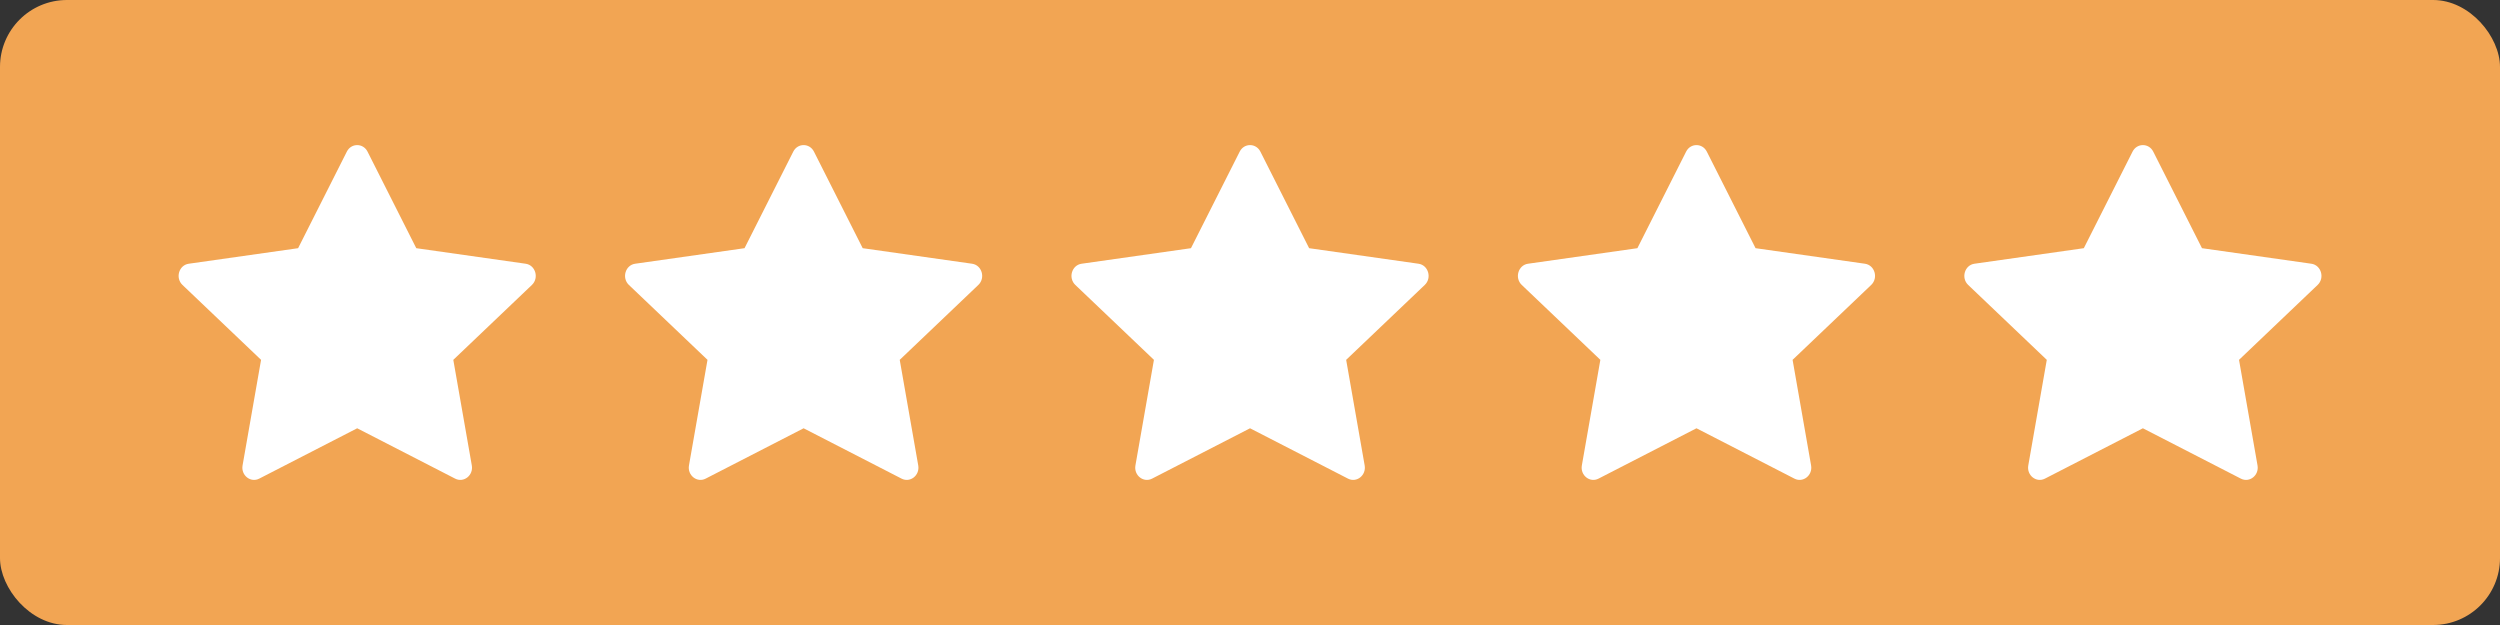
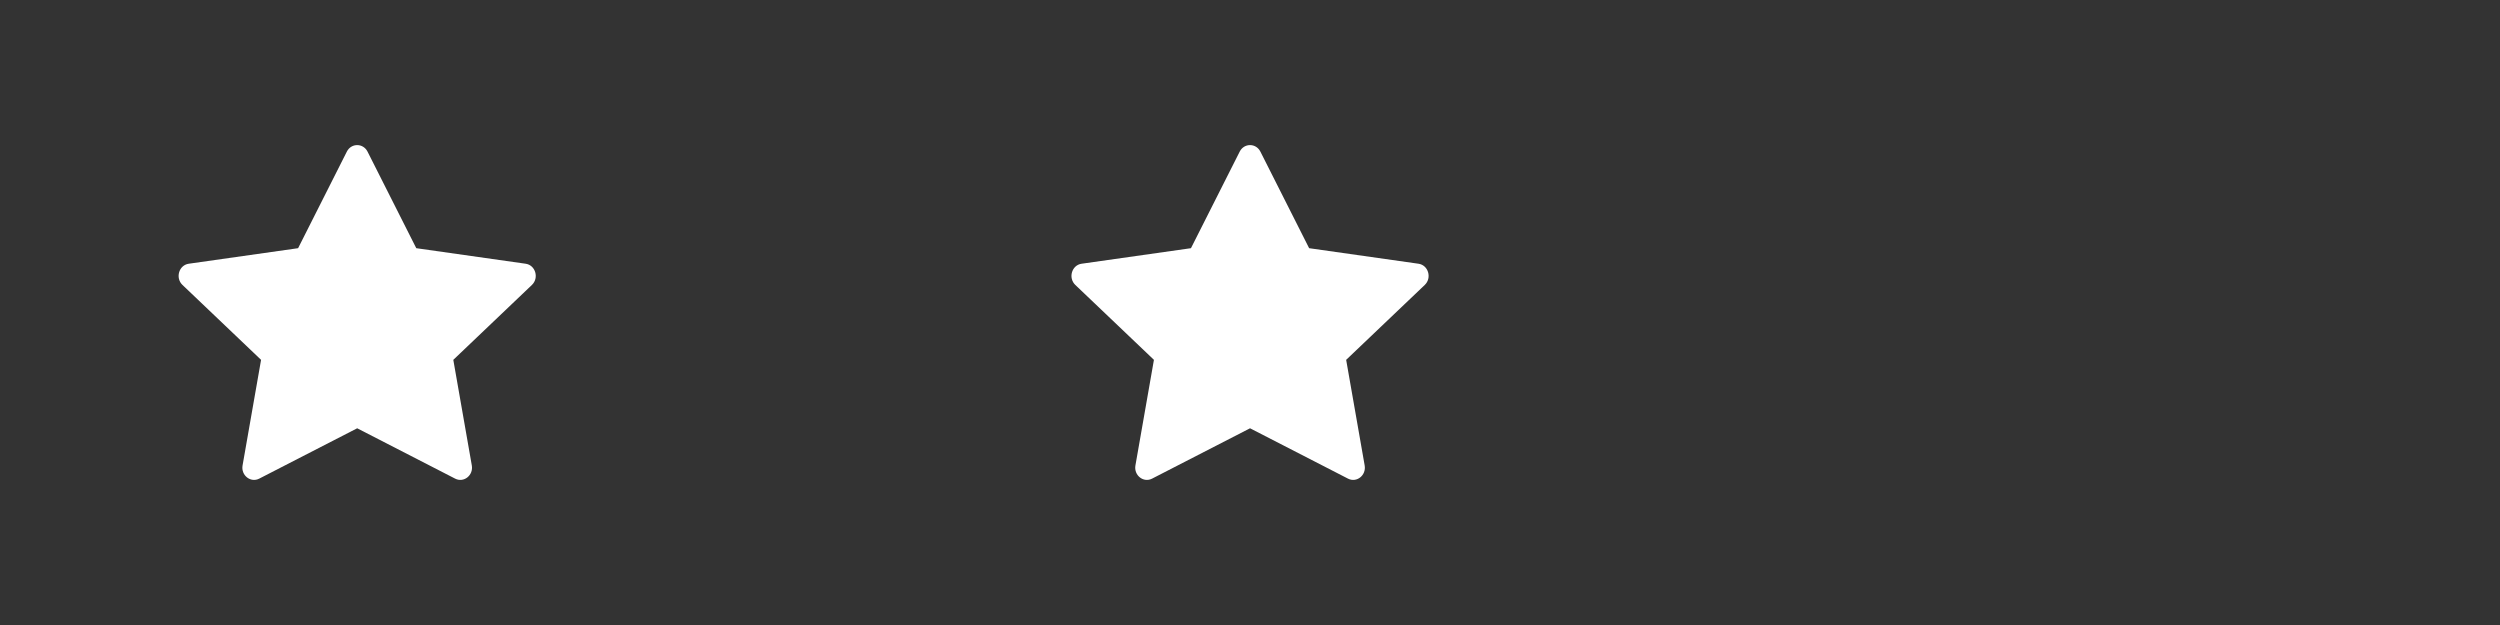
<svg xmlns="http://www.w3.org/2000/svg" width="112" height="28" viewBox="0 0 112 28" fill="none">
  <rect x="0" y="0" width="112" height="28" fill="#333333" stroke="none" />
-   <rect width="112" height="28" rx="3" fill="#F2A553" />
  <path d="M11.613 21.443C11.226 21.641 10.789 21.294 10.867 20.851L11.696 16.121L8.174 12.765C7.845 12.451 8.015 11.877 8.456 11.815L13.355 11.119L15.539 6.792C15.736 6.403 16.268 6.403 16.465 6.792L18.649 11.119L23.548 11.815C23.989 11.877 24.159 12.451 23.83 12.765L20.308 16.121L21.137 20.851C21.215 21.294 20.778 21.641 20.391 21.443L16.002 19.187L11.613 21.443Z" fill="white" />
-   <path d="M31.613 21.443C31.226 21.641 30.789 21.294 30.866 20.851L31.696 16.121L28.174 12.765C27.845 12.451 28.015 11.877 28.456 11.815L33.355 11.119L35.539 6.792C35.736 6.403 36.268 6.403 36.465 6.792L38.649 11.119L43.548 11.815C43.989 11.877 44.159 12.451 43.83 12.765L40.308 16.121L41.137 20.851C41.215 21.294 40.778 21.641 40.391 21.443L36.002 19.187L31.613 21.443Z" fill="white" />
  <path d="M51.613 21.443C51.226 21.641 50.789 21.294 50.867 20.851L51.696 16.121L48.174 12.765C47.845 12.451 48.015 11.877 48.456 11.815L53.355 11.119L55.539 6.792C55.736 6.403 56.268 6.403 56.465 6.792L58.649 11.119L63.548 11.815C63.989 11.877 64.159 12.451 63.83 12.765L60.308 16.121L61.137 20.851C61.215 21.294 60.778 21.641 60.391 21.443L56.002 19.187L51.613 21.443Z" fill="white" />
-   <path d="M71.613 21.443C71.226 21.641 70.789 21.294 70.867 20.851L71.696 16.121L68.174 12.765C67.845 12.451 68.015 11.877 68.456 11.815L73.355 11.119L75.539 6.792C75.736 6.403 76.268 6.403 76.465 6.792L78.649 11.119L83.548 11.815C83.989 11.877 84.159 12.451 83.83 12.765L80.308 16.121L81.137 20.851C81.215 21.294 80.778 21.641 80.391 21.443L76.002 19.187L71.613 21.443Z" fill="white" />
-   <path d="M91.613 21.443C91.226 21.641 90.789 21.294 90.867 20.851L91.696 16.121L88.174 12.765C87.845 12.451 88.015 11.877 88.456 11.815L93.355 11.119L95.539 6.792C95.736 6.403 96.268 6.403 96.465 6.792L98.649 11.119L103.548 11.815C103.989 11.877 104.159 12.451 103.83 12.765L100.308 16.121L101.137 20.851C101.215 21.294 100.778 21.641 100.391 21.443L96.002 19.187L91.613 21.443Z" fill="white" />
</svg>